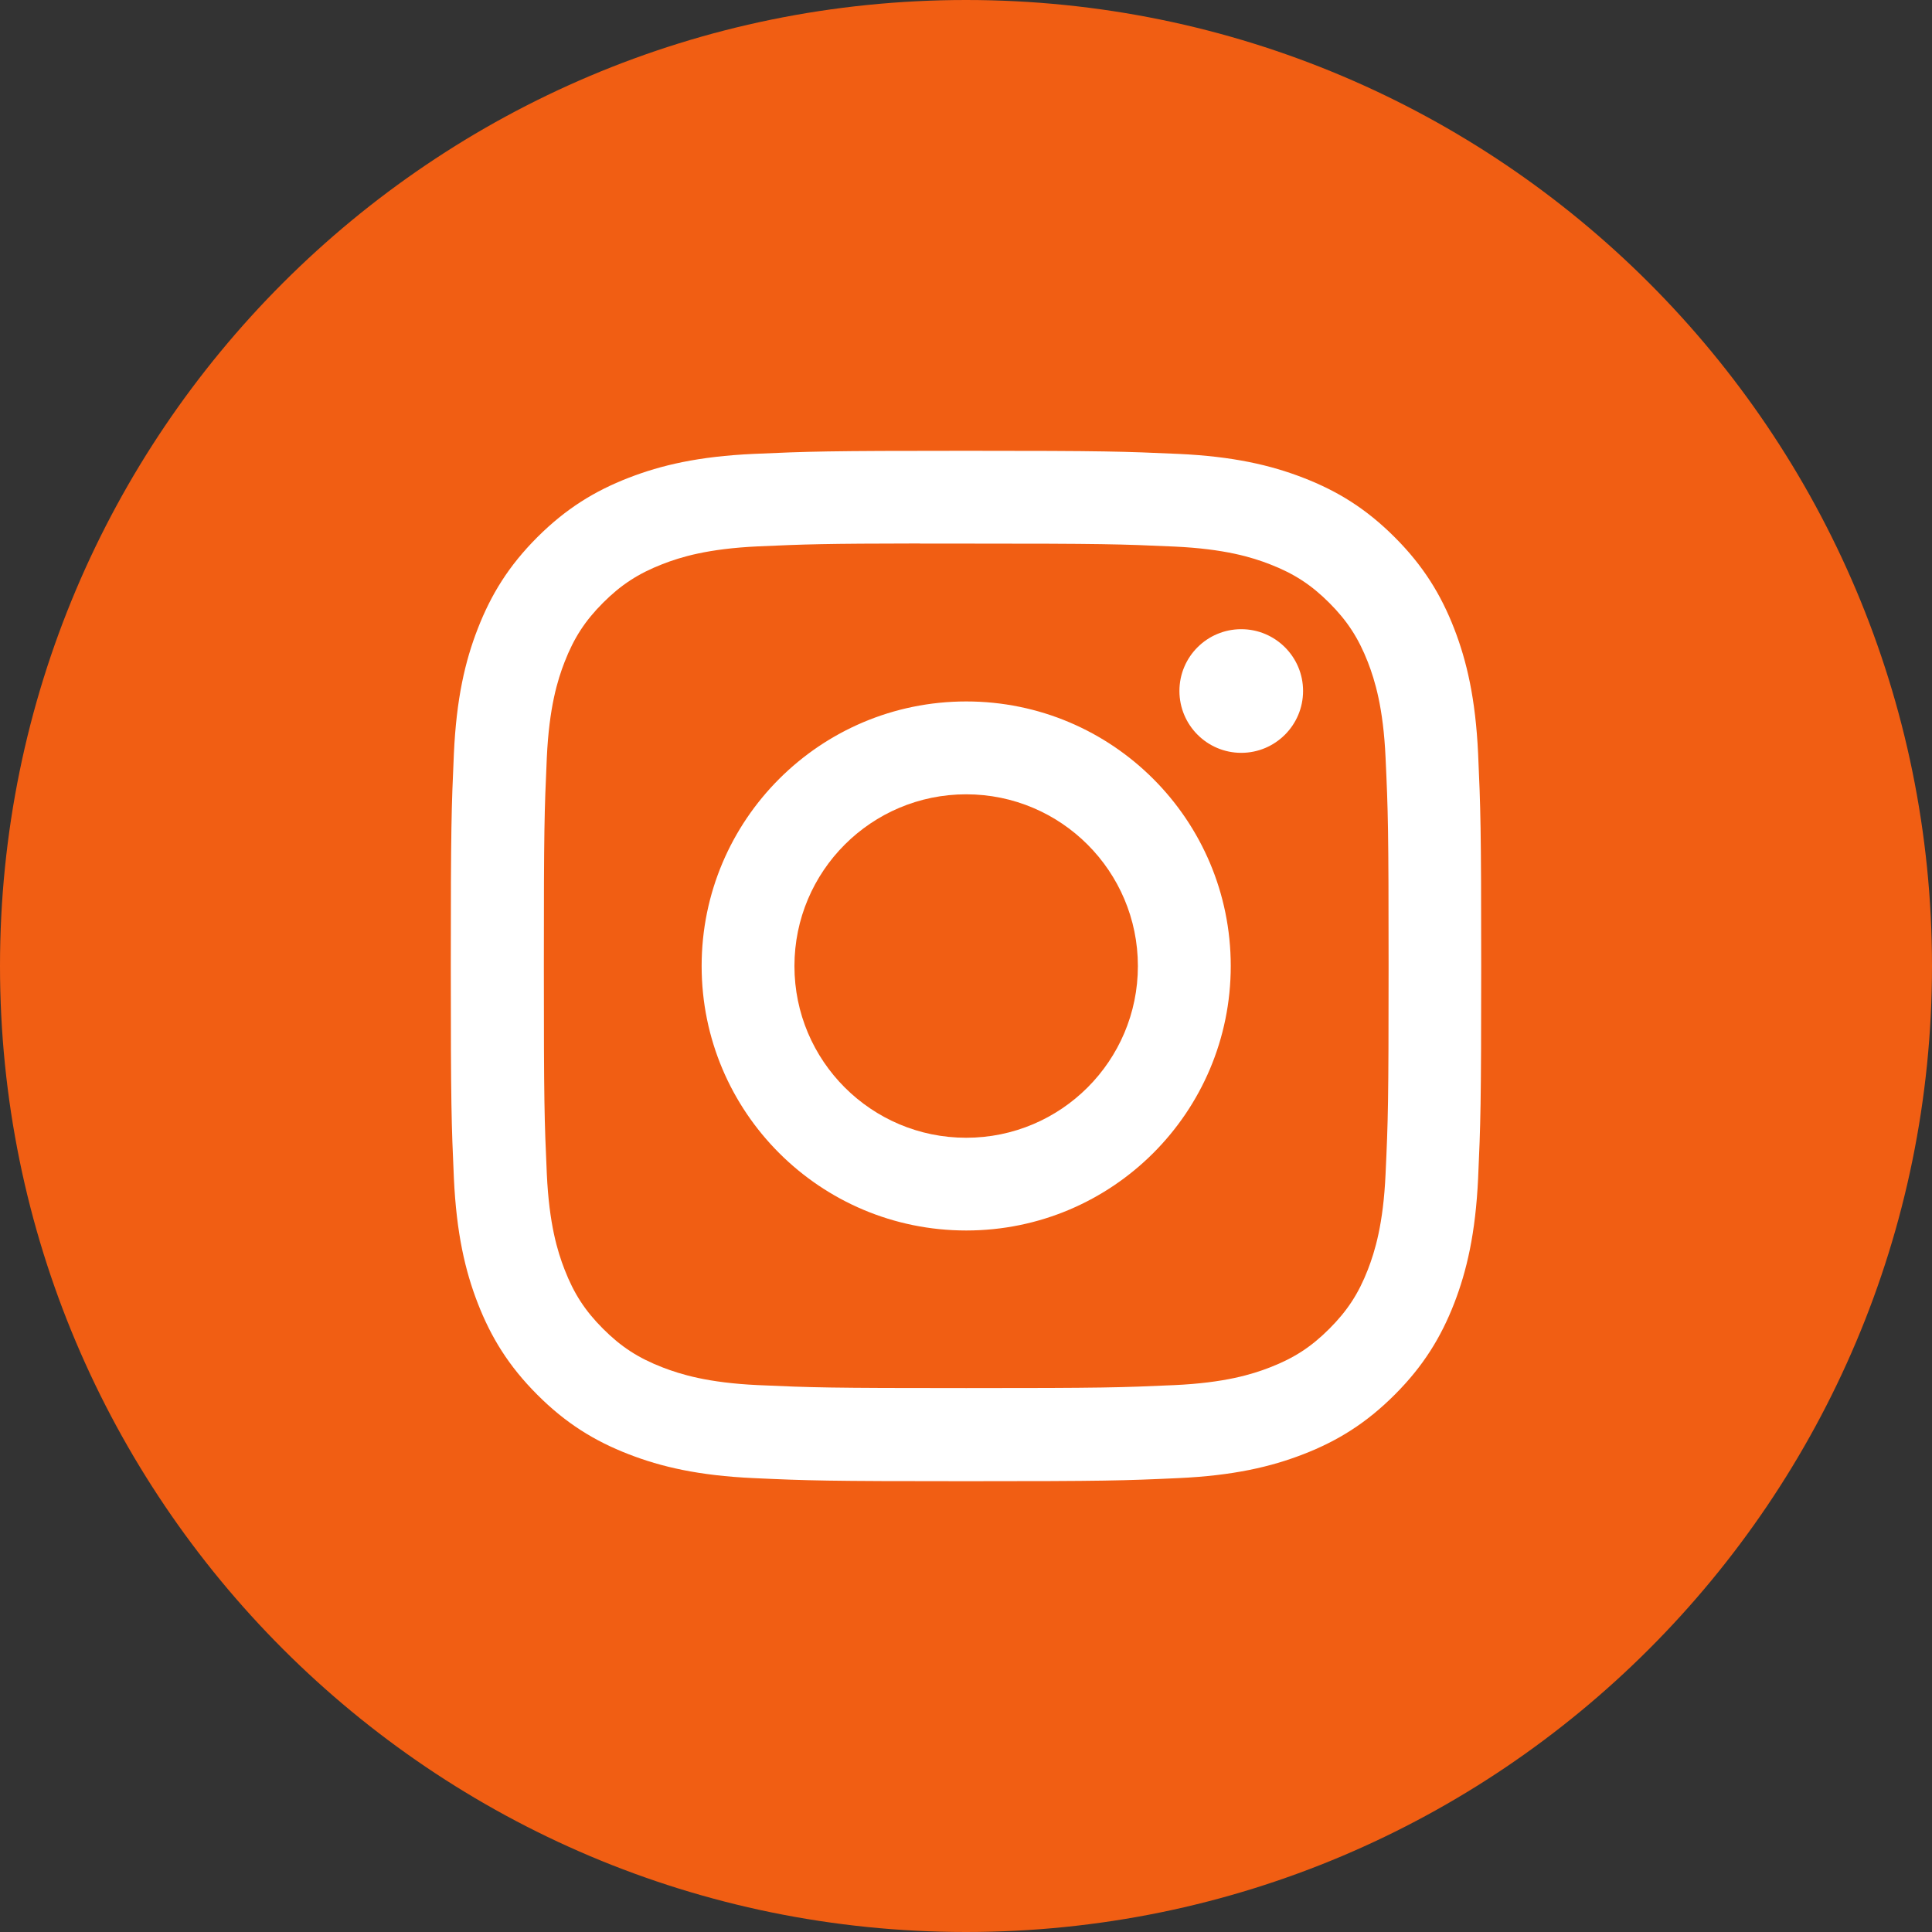
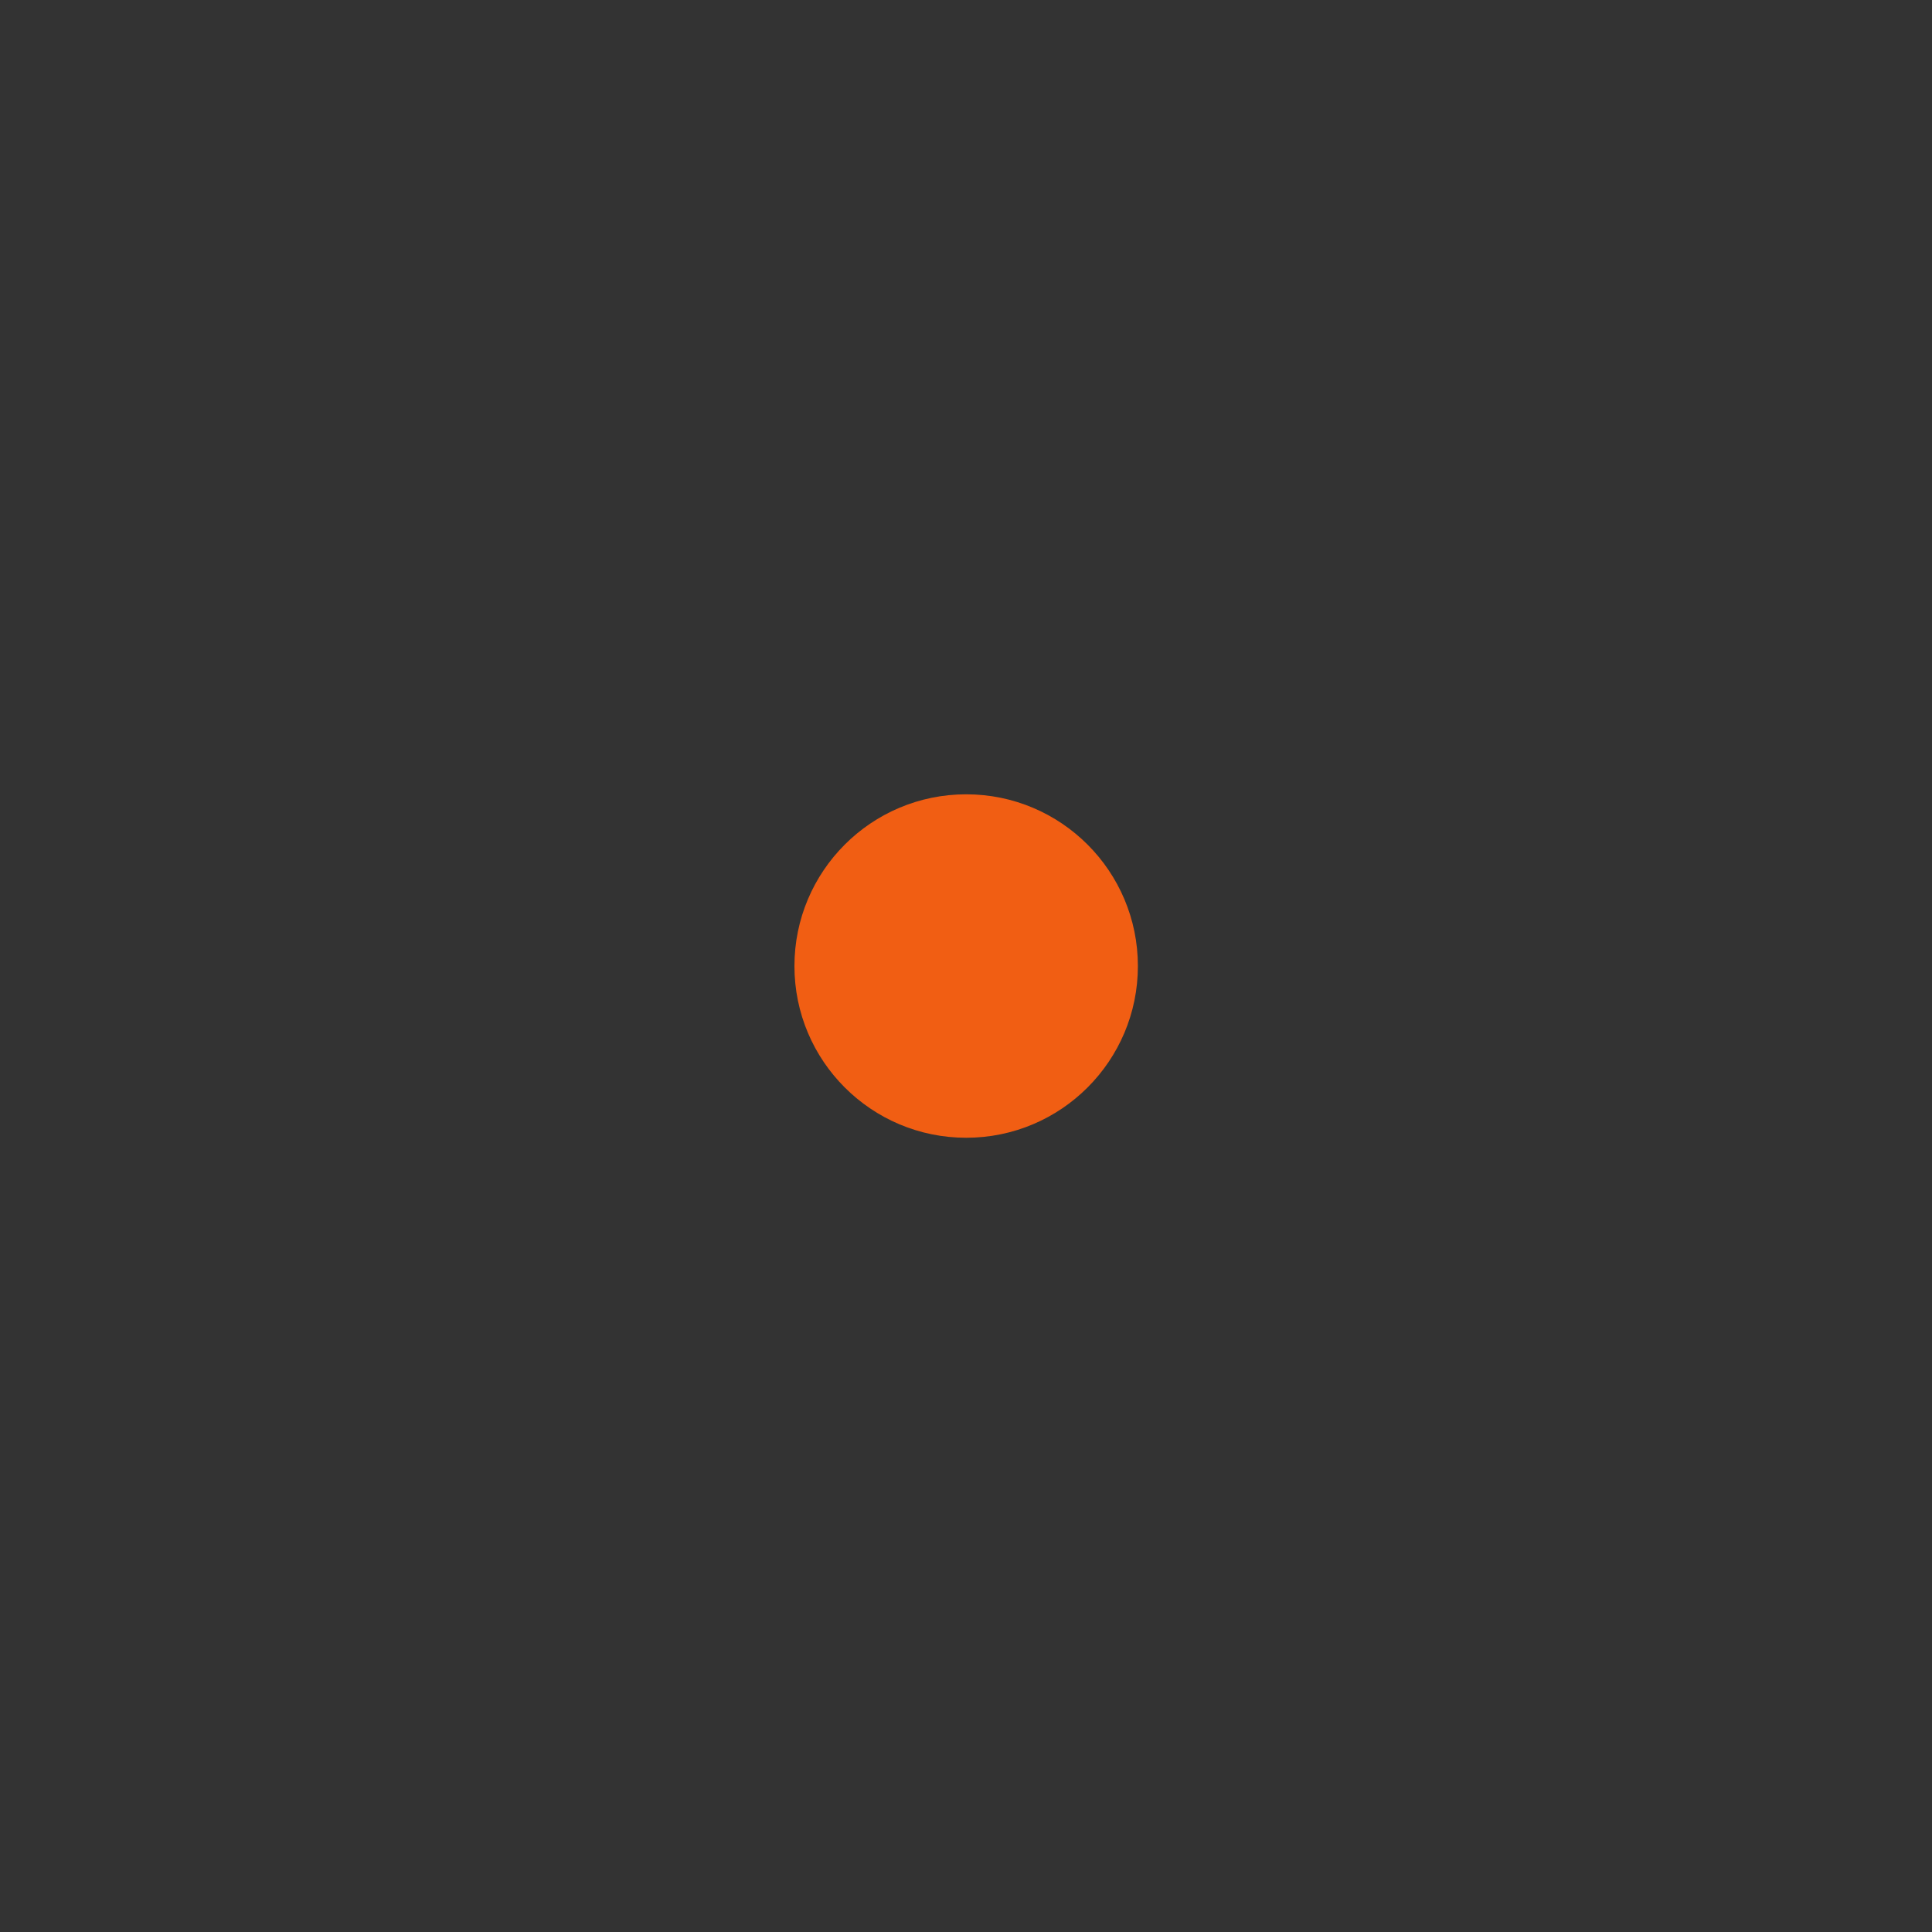
<svg xmlns="http://www.w3.org/2000/svg" width="30" height="30" viewBox="0 0 30 30" fill="none">
  <rect x="0" y="0" width="30" height="30" fill="#333333" stroke="none" />
-   <circle cx="15" cy="15" r="10.5" fill="white" />
-   <path fill-rule="evenodd" clip-rule="evenodd" d="M0 15C0 6.716 6.716 0 15 0C23.284 0 30 6.716 30 15C30 23.284 23.284 30 15 30C6.716 30 0 23.284 0 15ZM15.001 7C12.828 7 12.555 7.01 11.702 7.048C10.85 7.087 10.269 7.222 9.76 7.42C9.234 7.624 8.788 7.898 8.343 8.342C7.898 8.787 7.625 9.233 7.42 9.759C7.221 10.268 7.087 10.85 7.048 11.701C7.01 12.555 7 12.827 7 15C7 17.173 7.01 17.445 7.048 18.298C7.088 19.15 7.222 19.731 7.42 20.24C7.625 20.766 7.898 21.212 8.343 21.657C8.787 22.102 9.233 22.376 9.759 22.58C10.268 22.778 10.85 22.913 11.701 22.952C12.555 22.991 12.827 23 15 23C17.173 23 17.444 22.991 18.298 22.952C19.149 22.913 19.731 22.778 20.241 22.58C20.767 22.376 21.212 22.102 21.657 21.657C22.102 21.212 22.375 20.766 22.58 20.24C22.777 19.731 22.912 19.149 22.952 18.298C22.99 17.445 23 17.173 23 15C23 12.827 22.99 12.555 22.952 11.701C22.912 10.85 22.777 10.268 22.58 9.76C22.375 9.233 22.102 8.787 21.657 8.342C21.212 7.897 20.767 7.624 20.24 7.42C19.73 7.222 19.148 7.087 18.297 7.048C17.443 7.01 17.172 7 14.998 7H15.001Z" fill="#F15E13" />
-   <path fill-rule="evenodd" clip-rule="evenodd" d="M14.286 8.441C14.499 8.441 14.737 8.441 15.004 8.441C17.14 8.441 17.393 8.449 18.236 8.487C19.016 8.523 19.44 8.653 19.722 8.763C20.095 8.908 20.361 9.081 20.641 9.361C20.921 9.641 21.094 9.908 21.24 10.281C21.349 10.563 21.48 10.986 21.515 11.766C21.554 12.61 21.562 12.863 21.562 14.998C21.562 17.133 21.554 17.386 21.515 18.23C21.48 19.01 21.349 19.433 21.24 19.715C21.095 20.088 20.921 20.354 20.641 20.634C20.361 20.914 20.095 21.087 19.722 21.232C19.44 21.342 19.016 21.472 18.236 21.508C17.393 21.546 17.14 21.554 15.004 21.554C12.867 21.554 12.614 21.546 11.771 21.508C10.991 21.472 10.568 21.341 10.286 21.232C9.912 21.087 9.645 20.914 9.365 20.634C9.085 20.354 8.912 20.088 8.767 19.714C8.657 19.432 8.527 19.009 8.491 18.229C8.453 17.386 8.445 17.132 8.445 14.996C8.445 12.86 8.453 12.608 8.491 11.764C8.527 10.984 8.657 10.561 8.767 10.279C8.912 9.906 9.085 9.639 9.365 9.359C9.645 9.079 9.912 8.906 10.286 8.76C10.568 8.65 10.991 8.52 11.771 8.484C12.509 8.451 12.795 8.441 14.286 8.439V8.441ZM19.274 9.77C18.744 9.77 18.314 10.199 18.314 10.729C18.314 11.259 18.744 11.69 19.274 11.69C19.804 11.69 20.234 11.259 20.234 10.729C20.234 10.2 19.804 9.77 19.274 9.77ZM15.004 10.892C12.735 10.892 10.895 12.731 10.895 15C10.895 17.269 12.735 19.107 15.004 19.107C17.273 19.107 19.111 17.269 19.111 15C19.111 12.731 17.273 10.892 15.004 10.892Z" fill="#F15E13" />
  <path fill-rule="evenodd" clip-rule="evenodd" d="M15.003 12.334C16.475 12.334 17.669 13.528 17.669 15.001C17.669 16.473 16.475 17.667 15.003 17.667C13.53 17.667 12.336 16.473 12.336 15.001C12.336 13.528 13.53 12.334 15.003 12.334Z" fill="#F15E13" />
</svg>